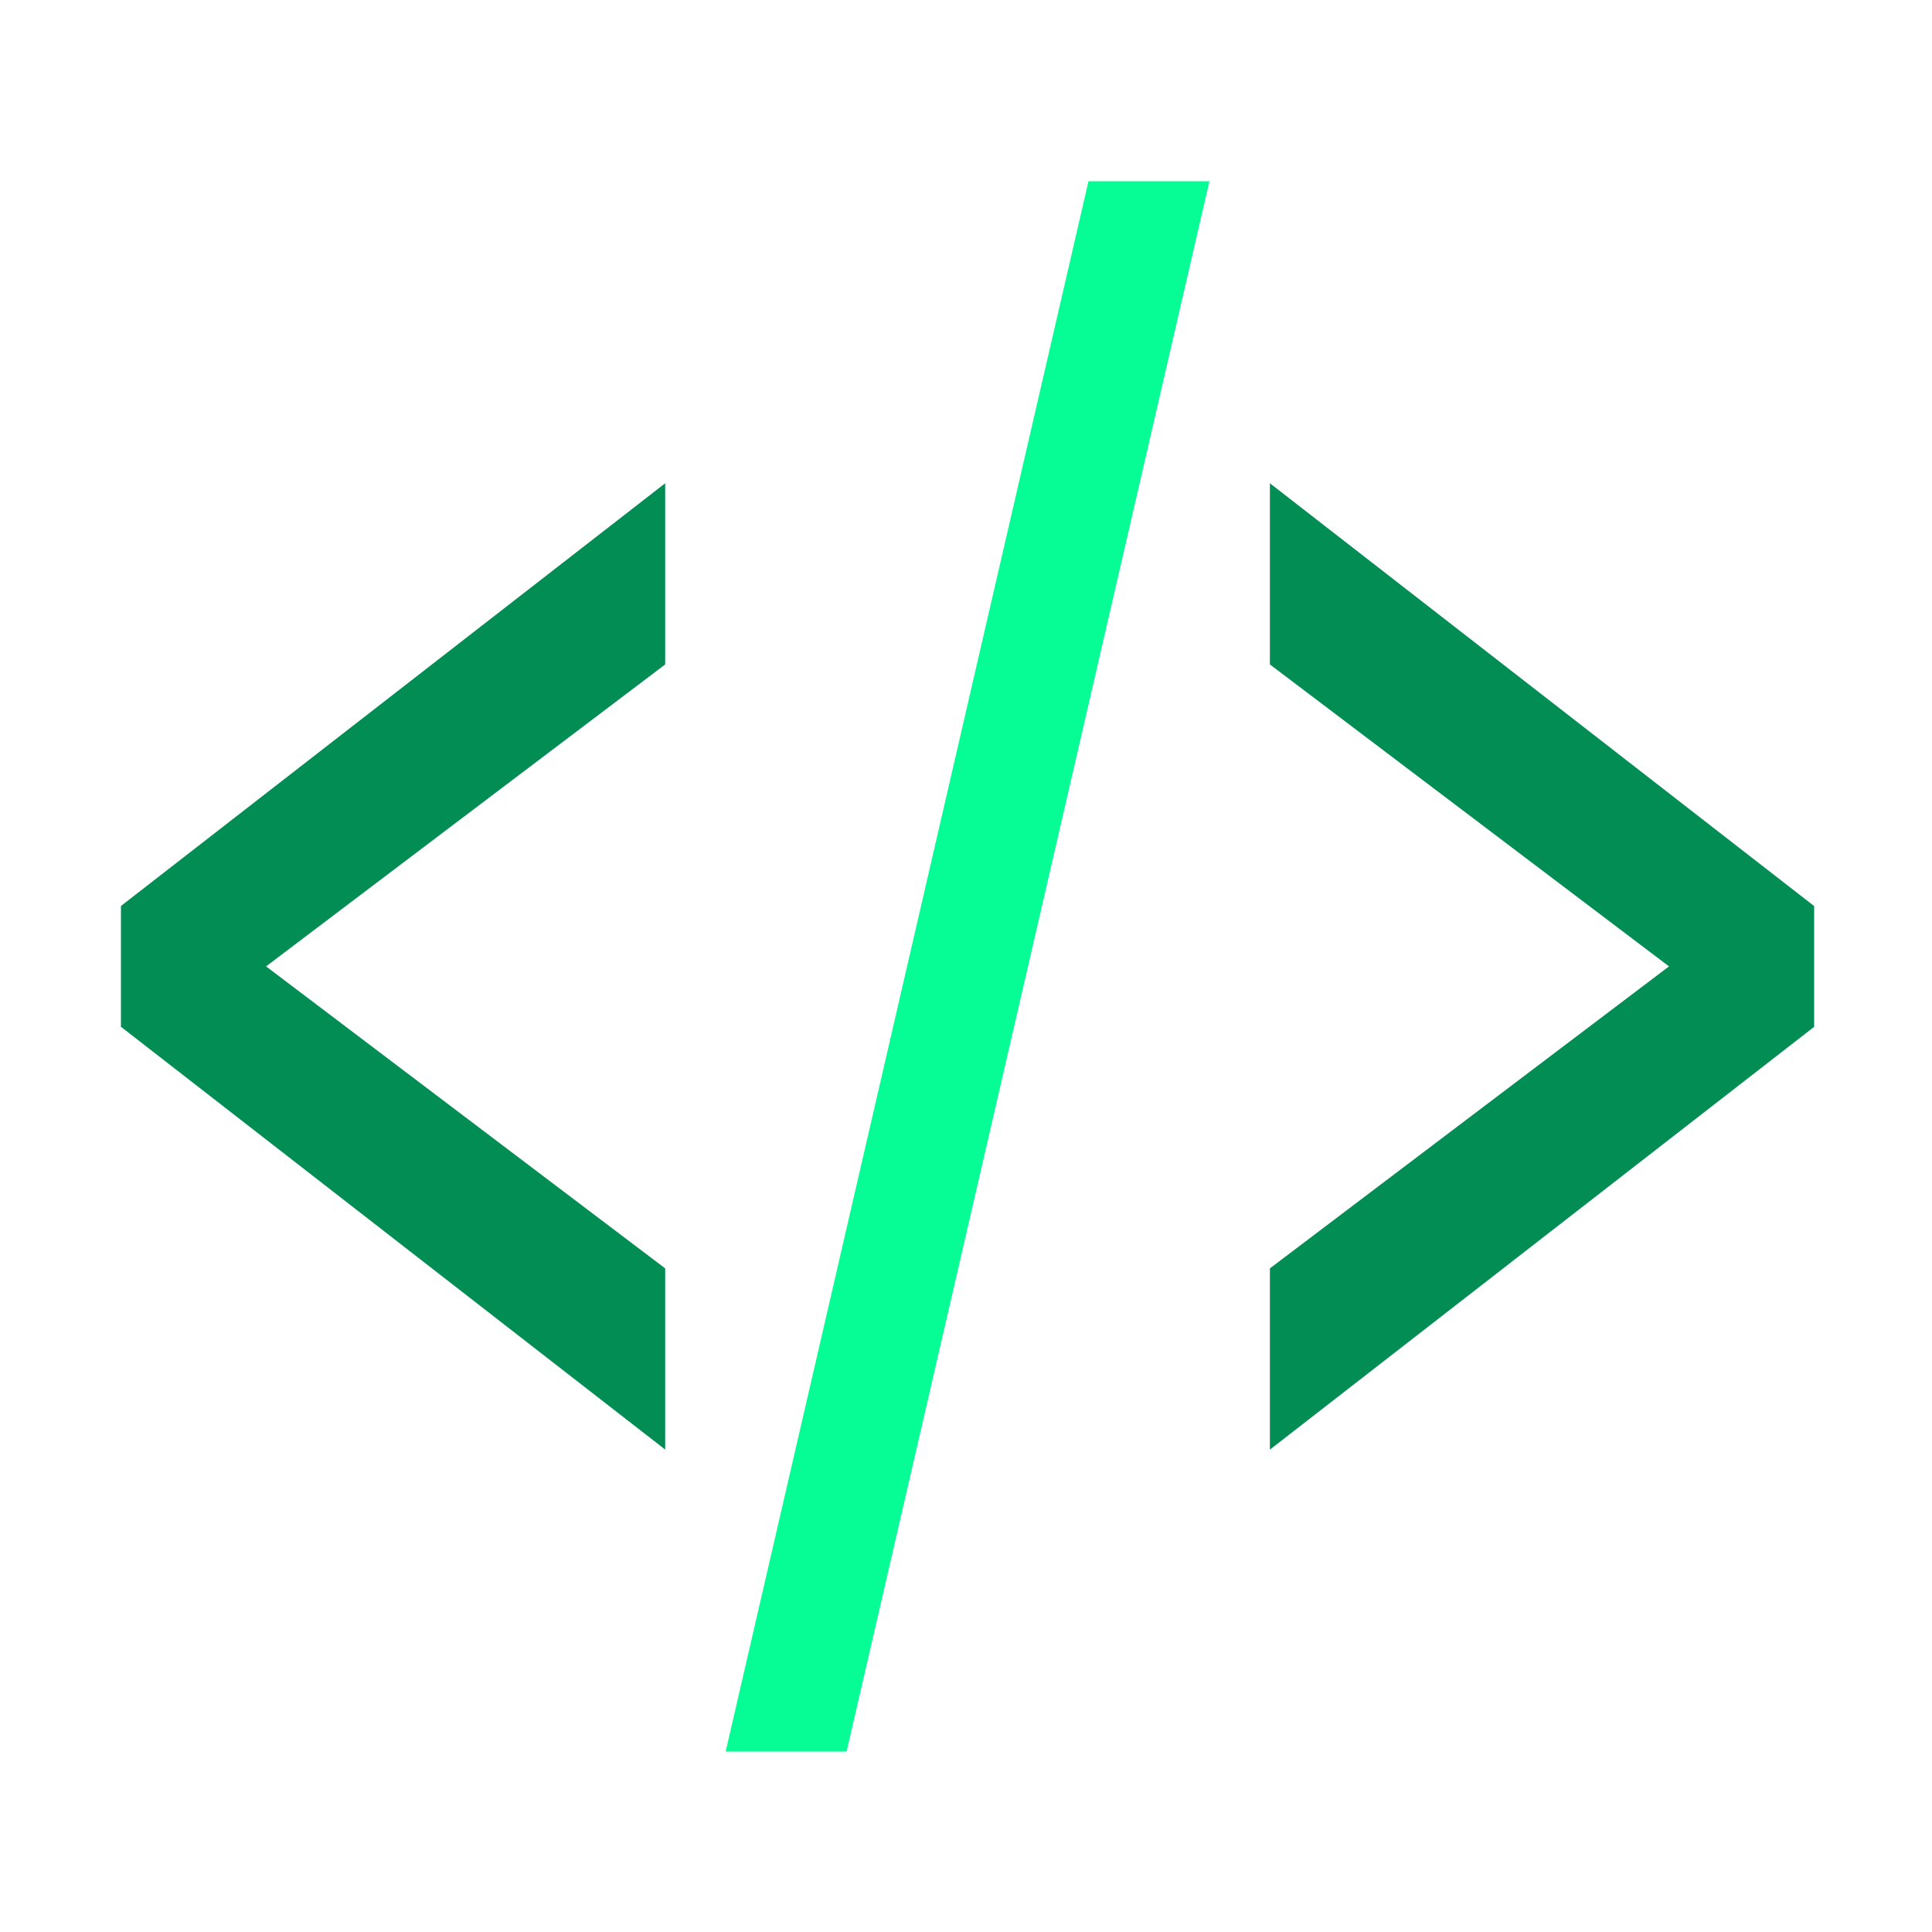
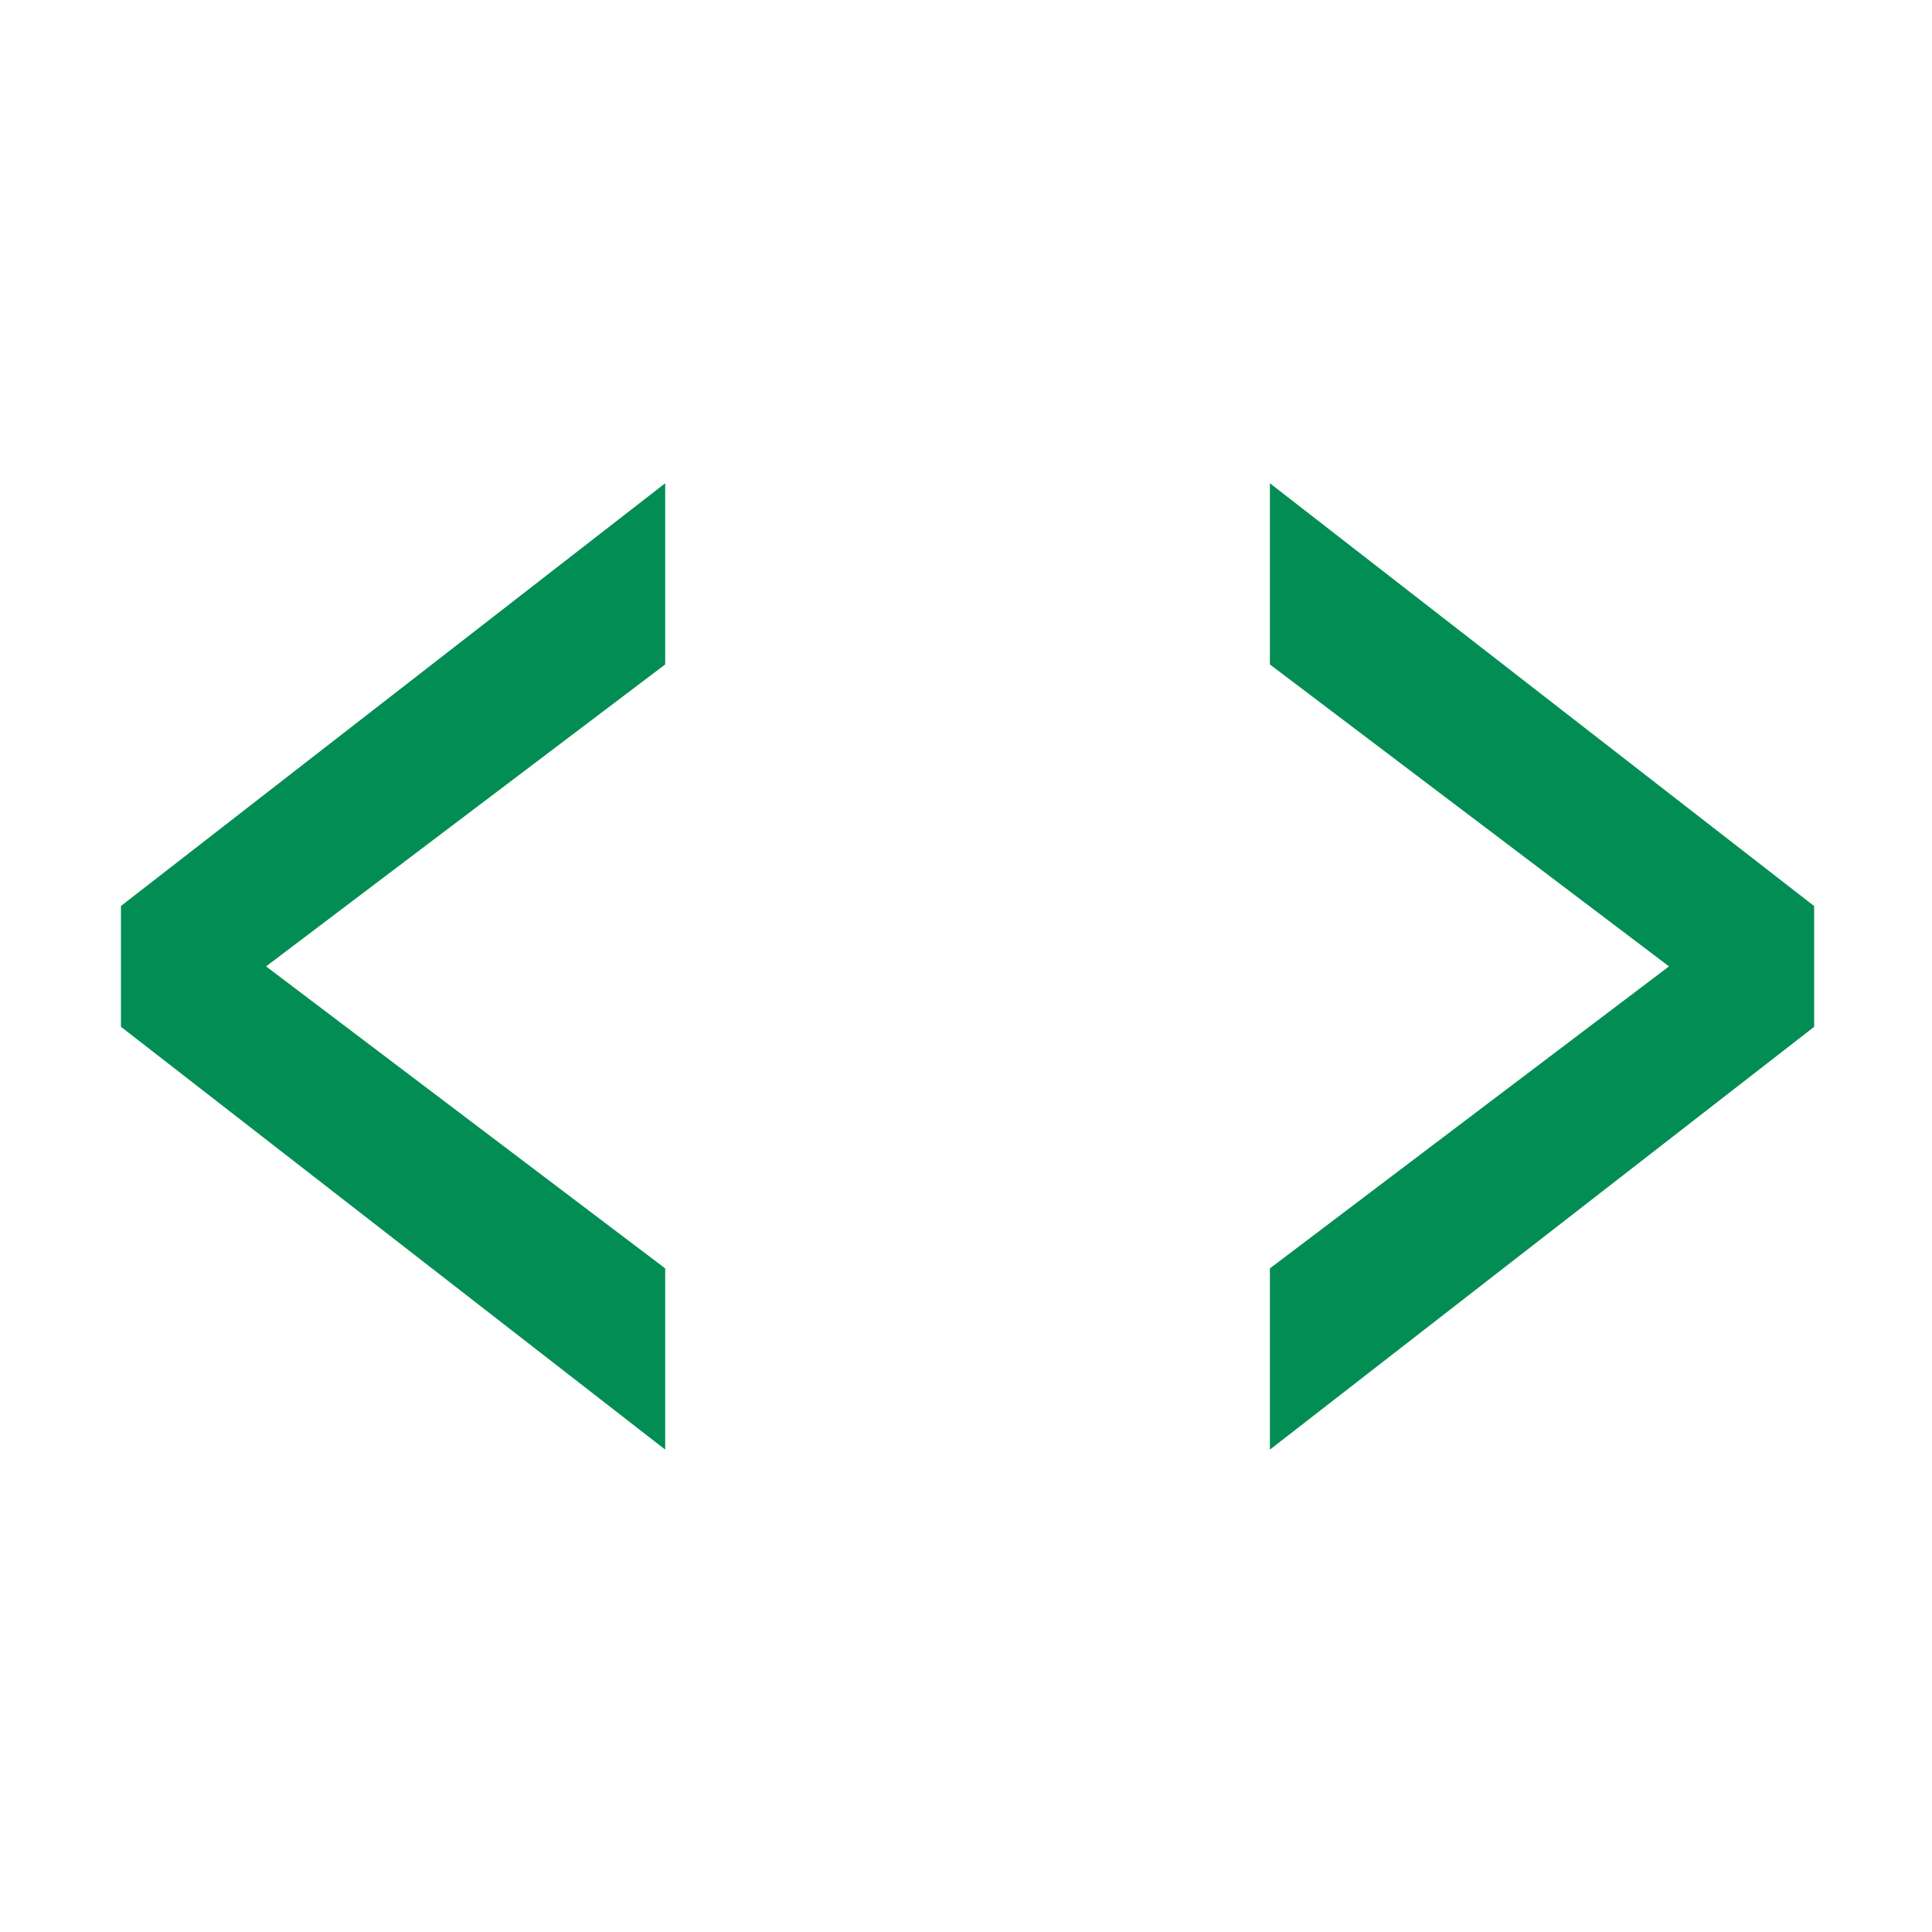
<svg xmlns="http://www.w3.org/2000/svg" xmlns:ns1="http://www.inkscape.org/namespaces/inkscape" xmlns:ns2="http://sodipodi.sourceforge.net/DTD/sodipodi-0.dtd" width="64" height="64" viewBox="0 0 16.933 16.933" version="1.1" id="svg1" ns1:version="1.4 (e7c3feb100, 2024-10-09)" ns2:docname="devmode.svg">
  <ns2:namedview id="namedview1" pagecolor="#ffffff" bordercolor="#000000" borderopacity="0.25" ns1:showpageshadow="2" ns1:pageopacity="0.0" ns1:pagecheckerboard="0" ns1:deskcolor="#d1d1d1" ns1:document-units="mm" showgrid="true" ns1:zoom="14.900985" ns1:cx="31.273101" ns1:cy="32.783069" ns1:window-width="1920" ns1:window-height="1176" ns1:window-x="0" ns1:window-y="0" ns1:window-maximized="1" ns1:current-layer="layer1">
    <ns1:grid id="grid1" units="px" originx="0.529" originy="0.529" spacingx="0.529" spacingy="0.529" empcolor="#0099e5" empopacity="0.302" color="#0099e5" opacity="0.149" empspacing="5" enabled="true" visible="true" />
  </ns2:namedview>
  <defs id="defs1">
    <rect x="2" y="2" width="60" height="60" id="rect2" />
    <rect x="2" y="12" width="60" height="40" id="rect1" />
    <rect x="-13.062" y="26" width="49.375" height="34.625" id="rect7" />
    <rect x="-4.438" y="11.625" width="38.437" height="36.812" id="rect6" />
    <rect x="3.375" y="19.688" width="53.5" height="38.312" id="rect5" />
    <rect x="22" y="18" width="20" height="20" id="rect4" />
  </defs>
  <g ns1:label="Layer 1" ns1:groupmode="layer" id="layer1">
    <path style="font-size:32px;font-family:Hack;-inkscape-font-specification:Hack;text-align:center;text-anchor:middle;white-space:pre;stroke-width:1.2;stroke-linecap:round;stroke-linejoin:round;fill:#028d54;fill-opacity:1" d="M 42,25.734 55.2,20.644 42,15.555 v -3.054 l 18,7.126 v 2.036 l -18,7.126 z" transform="matrix(0.265,0,0,0.52,1.0666666e-7,-2.265)" id="path4" />
-     <path style="font-size:32px;font-family:Hack;-inkscape-font-specification:Hack;text-align:center;text-anchor:middle;white-space:pre;stroke-width:1.2;stroke-linecap:round;stroke-linejoin:round;fill:#06fc95;fill-opacity:1" d="m 36,7.411 h 4 l -12,26.467 h -4 z" transform="matrix(0.265,0,0,0.52,1.0666666e-7,-2.265)" id="path3" />
    <path style="font-size:32px;font-family:Hack;-inkscape-font-specification:Hack;text-align:center;text-anchor:middle;white-space:pre;stroke-width:1.2;stroke-linecap:round;stroke-linejoin:round;fill:#028d54;fill-opacity:1" d="M 4,21.662 V 19.626 L 22,12.501 v 3.054 L 8.8,20.644 22,25.734 v 3.054 z" transform="matrix(0.265,0,0,0.52,1.0666666e-7,-2.265)" id="text1" />
  </g>
</svg>